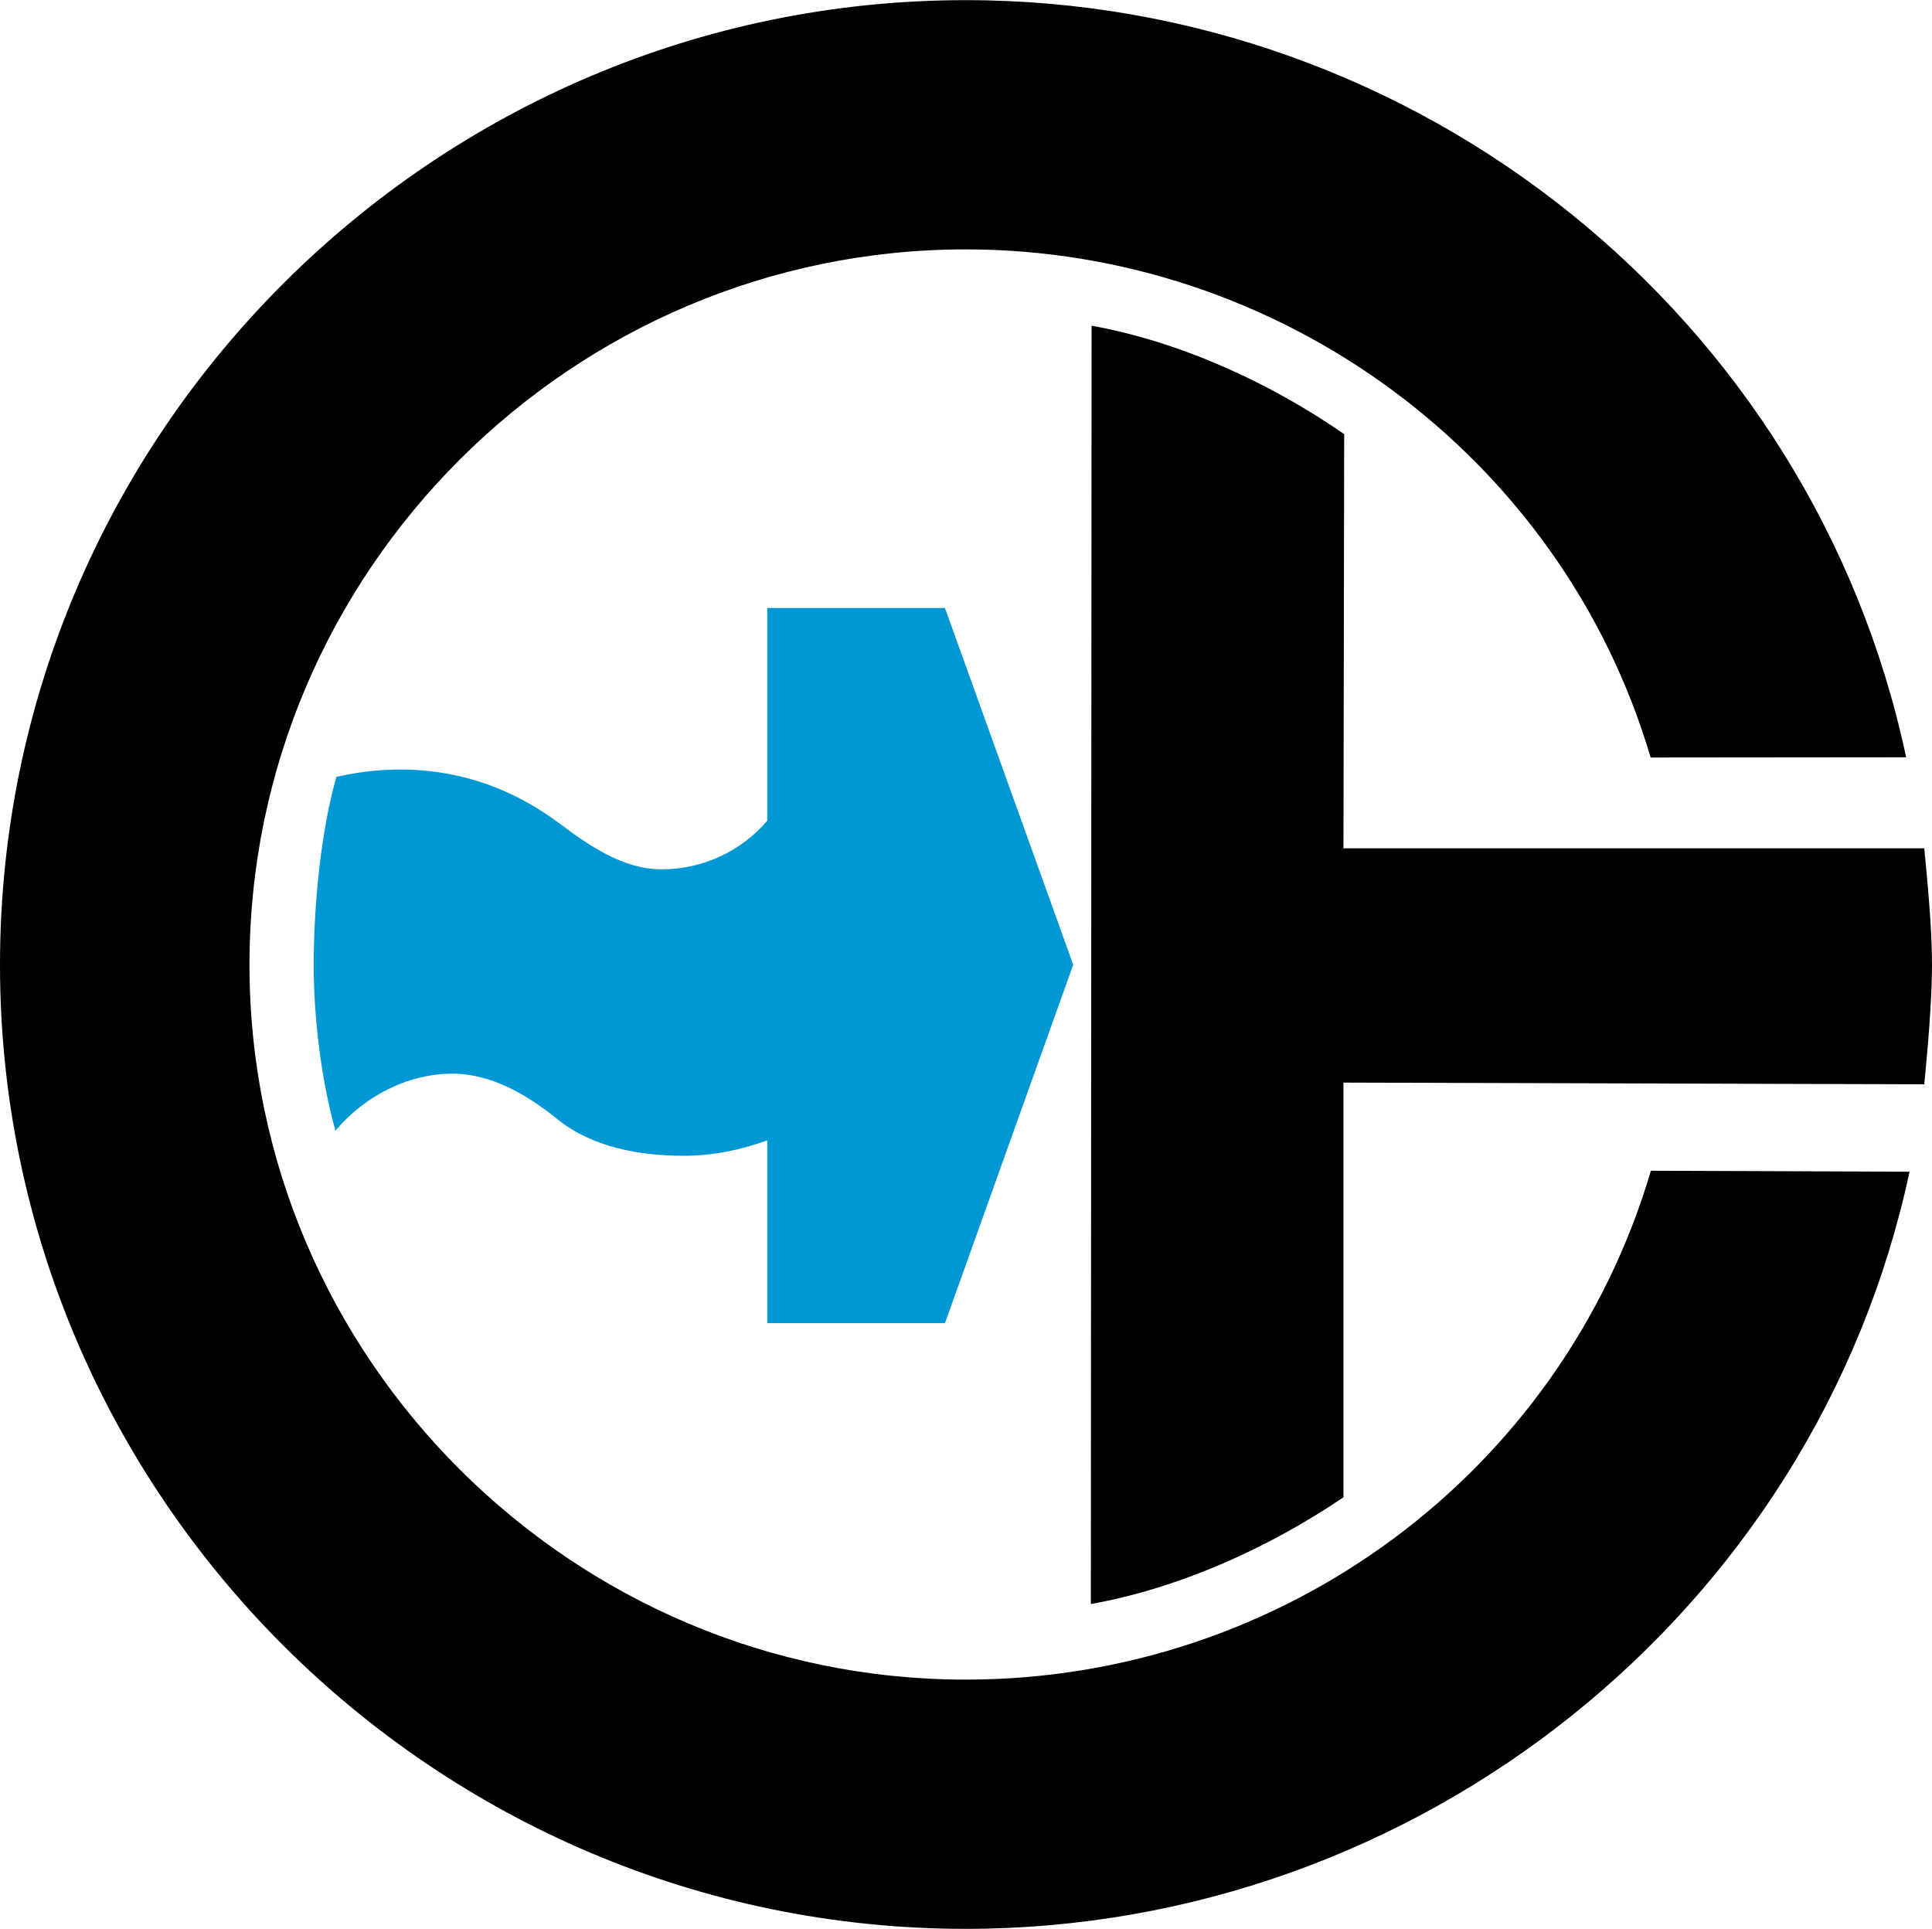
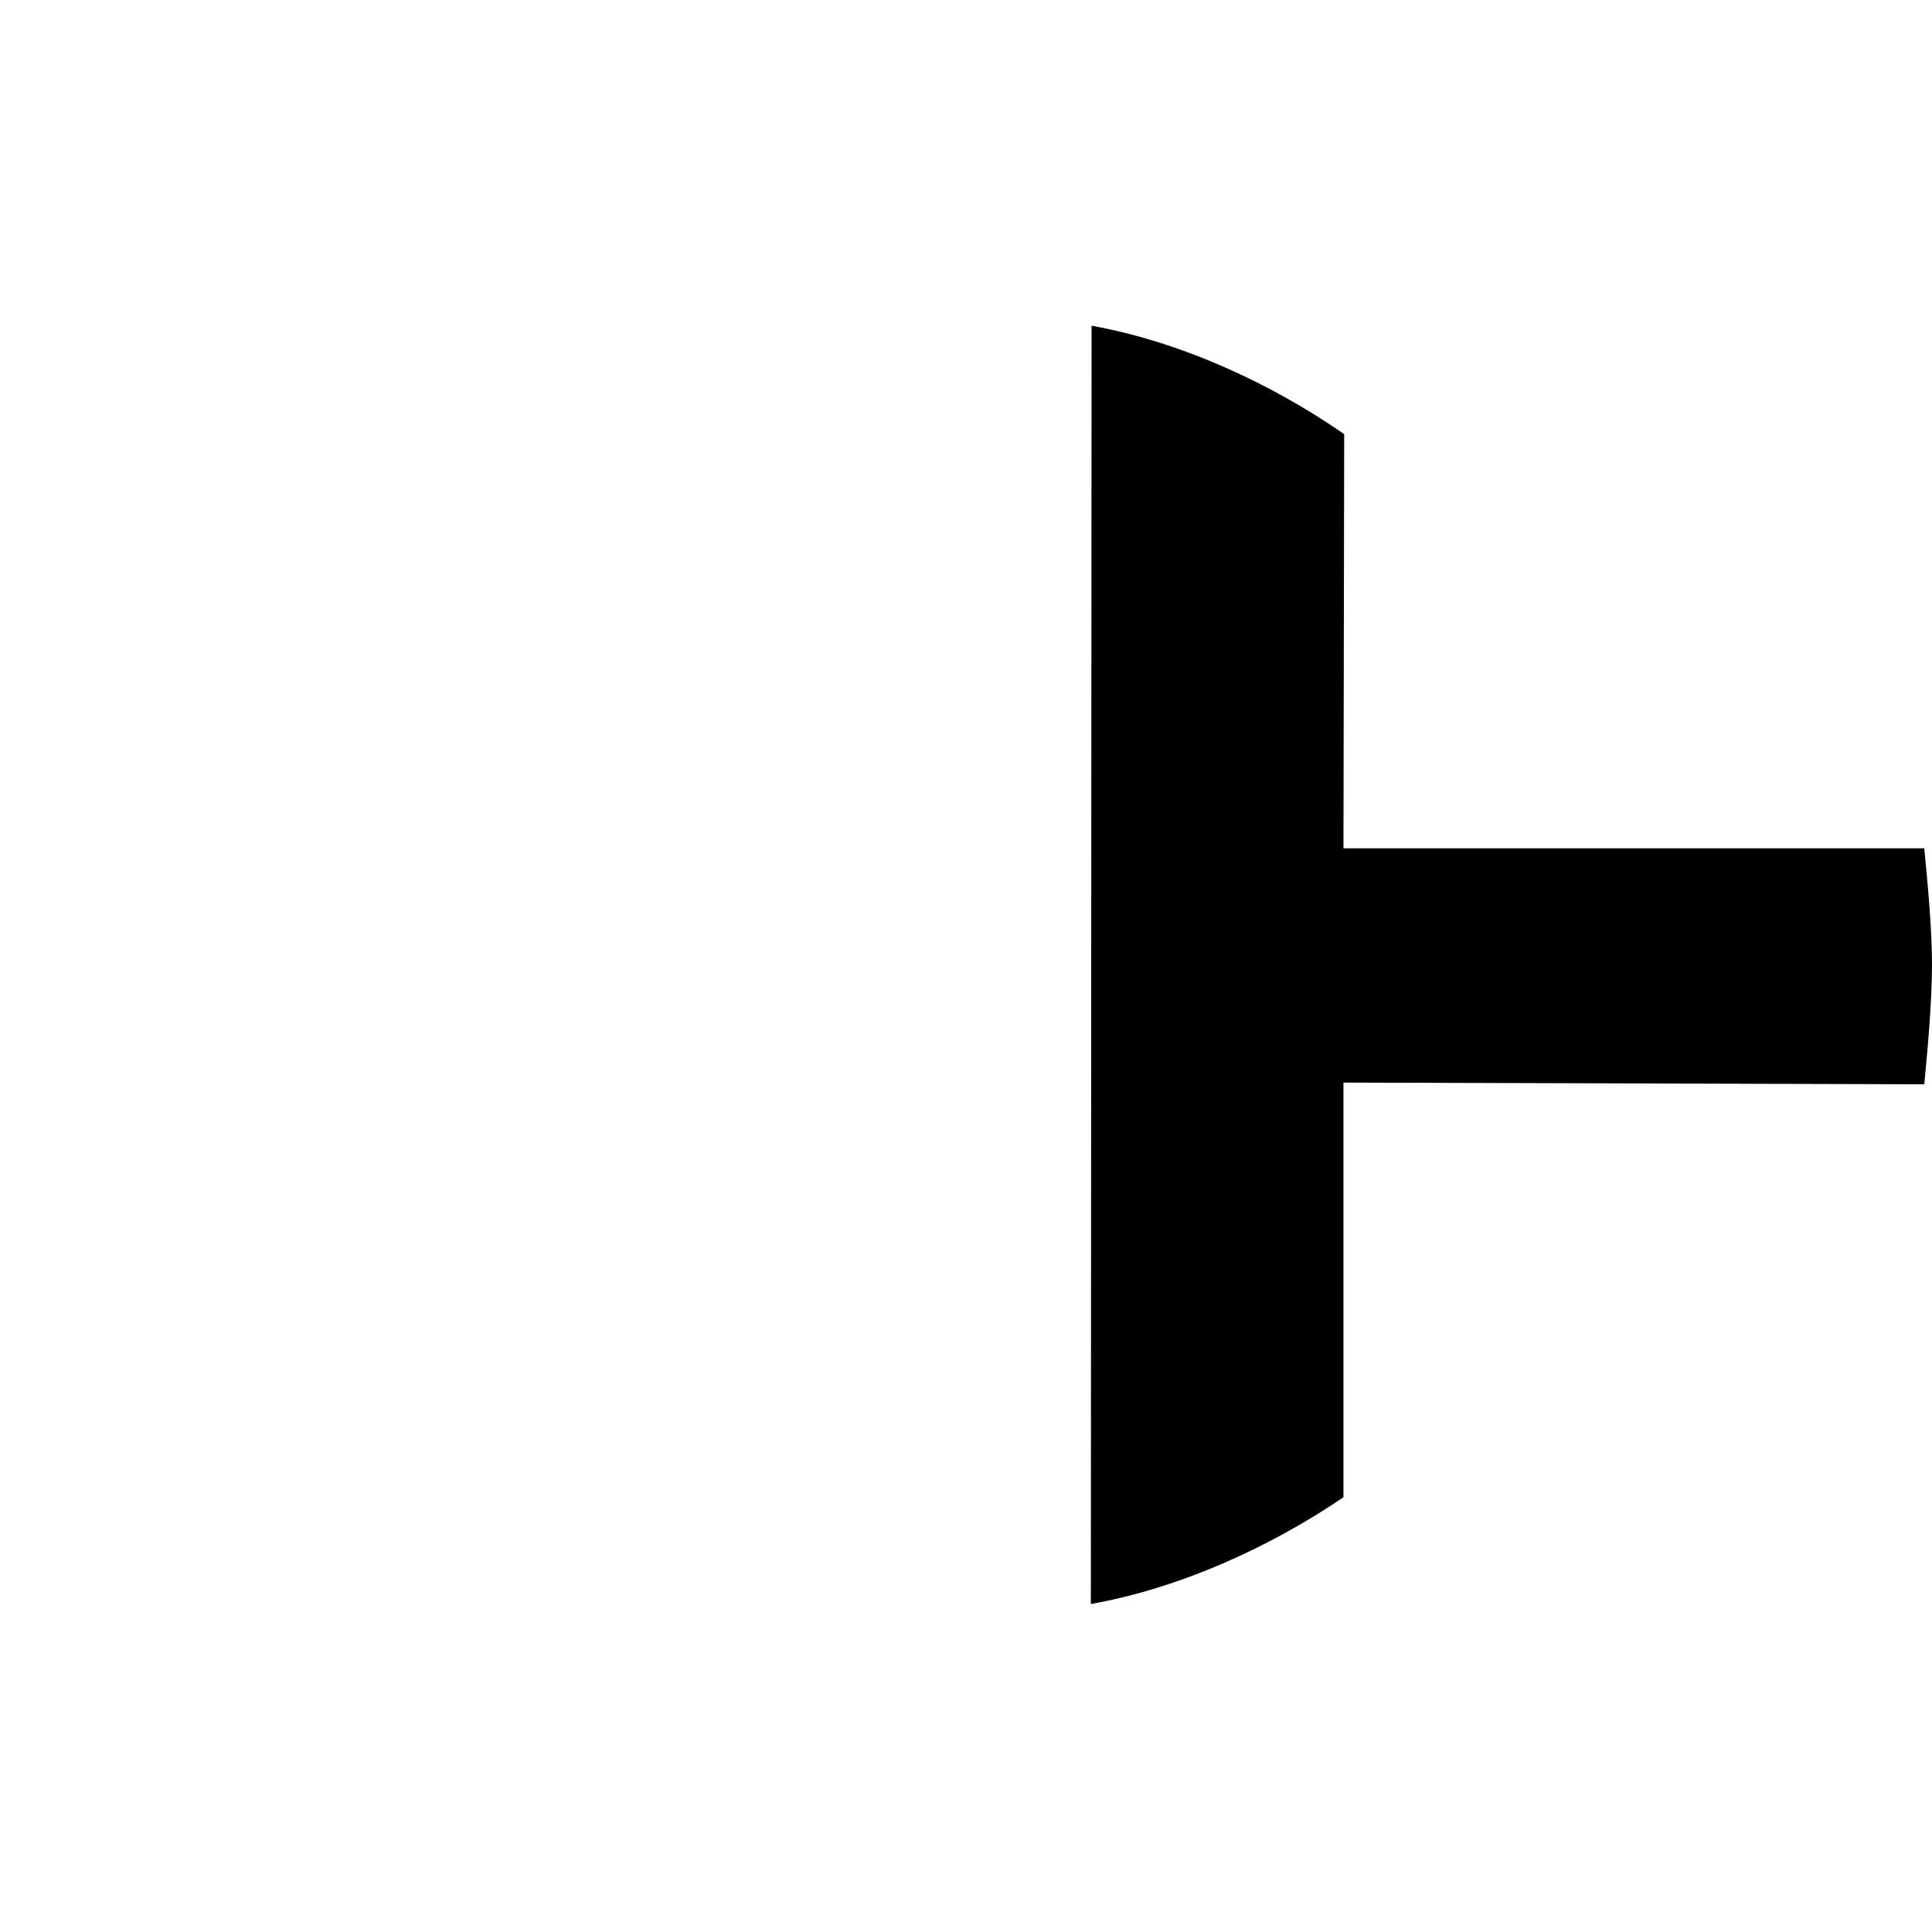
<svg xmlns="http://www.w3.org/2000/svg" width="2500" height="2496" viewBox="0 0 575.999 574.992">
  <path d="M573.696 323.207l-173.161-.504v123.625c-22.32 15.119-49.032 27.143-75.312 31.824l.217-381.096c27 4.896 53.712 17.352 75.312 32.328l-.216 123.48h173.161c.935 9.864 2.303 23.616 2.303 34.703-.001 11.162-1.369 25.849-2.304 35.64z" />
-   <path d="M492.191 348.984c-26.64 90.215-109.944 151.703-204.264 151.703-117.36 0-213.552-95.832-213.552-213.12 0-117.431 96.191-213.263 213.552-213.263 93.384 0 177.552 61.344 204.191 151.487l76.176-.071C540.287 94.176 422.783 0 287.928 0 129.6 0 0 129.096 0 287.567c0 158.329 129.6 287.425 287.928 287.425 134.855 0 253.295-94.393 281.375-225.721l-77.112-.287z" />
-   <path d="M281.735 394.416l38.232-106.849-38.232-106.343h-52.992v63.432c-7.848 9.144-19.368 14.472-31.464 14.472-11.52 0-21.744-7.128-30.672-13.824-25.2-18.792-50.832-17.28-66.312-13.752-4.68 16.272-6.768 38.735-6.768 56.015 0 16.056 2.232 34.272 6.48 49.464 8.64-10.295 21.6-16.992 34.92-16.992 11.592 0 22.32 6.336 31.392 13.68 10.296 8.281 24.337 10.801 37.656 10.801 8.496 0 16.92-1.729 24.768-4.607v54.504h52.992v-.001z" fill="#0097d5" />
</svg>